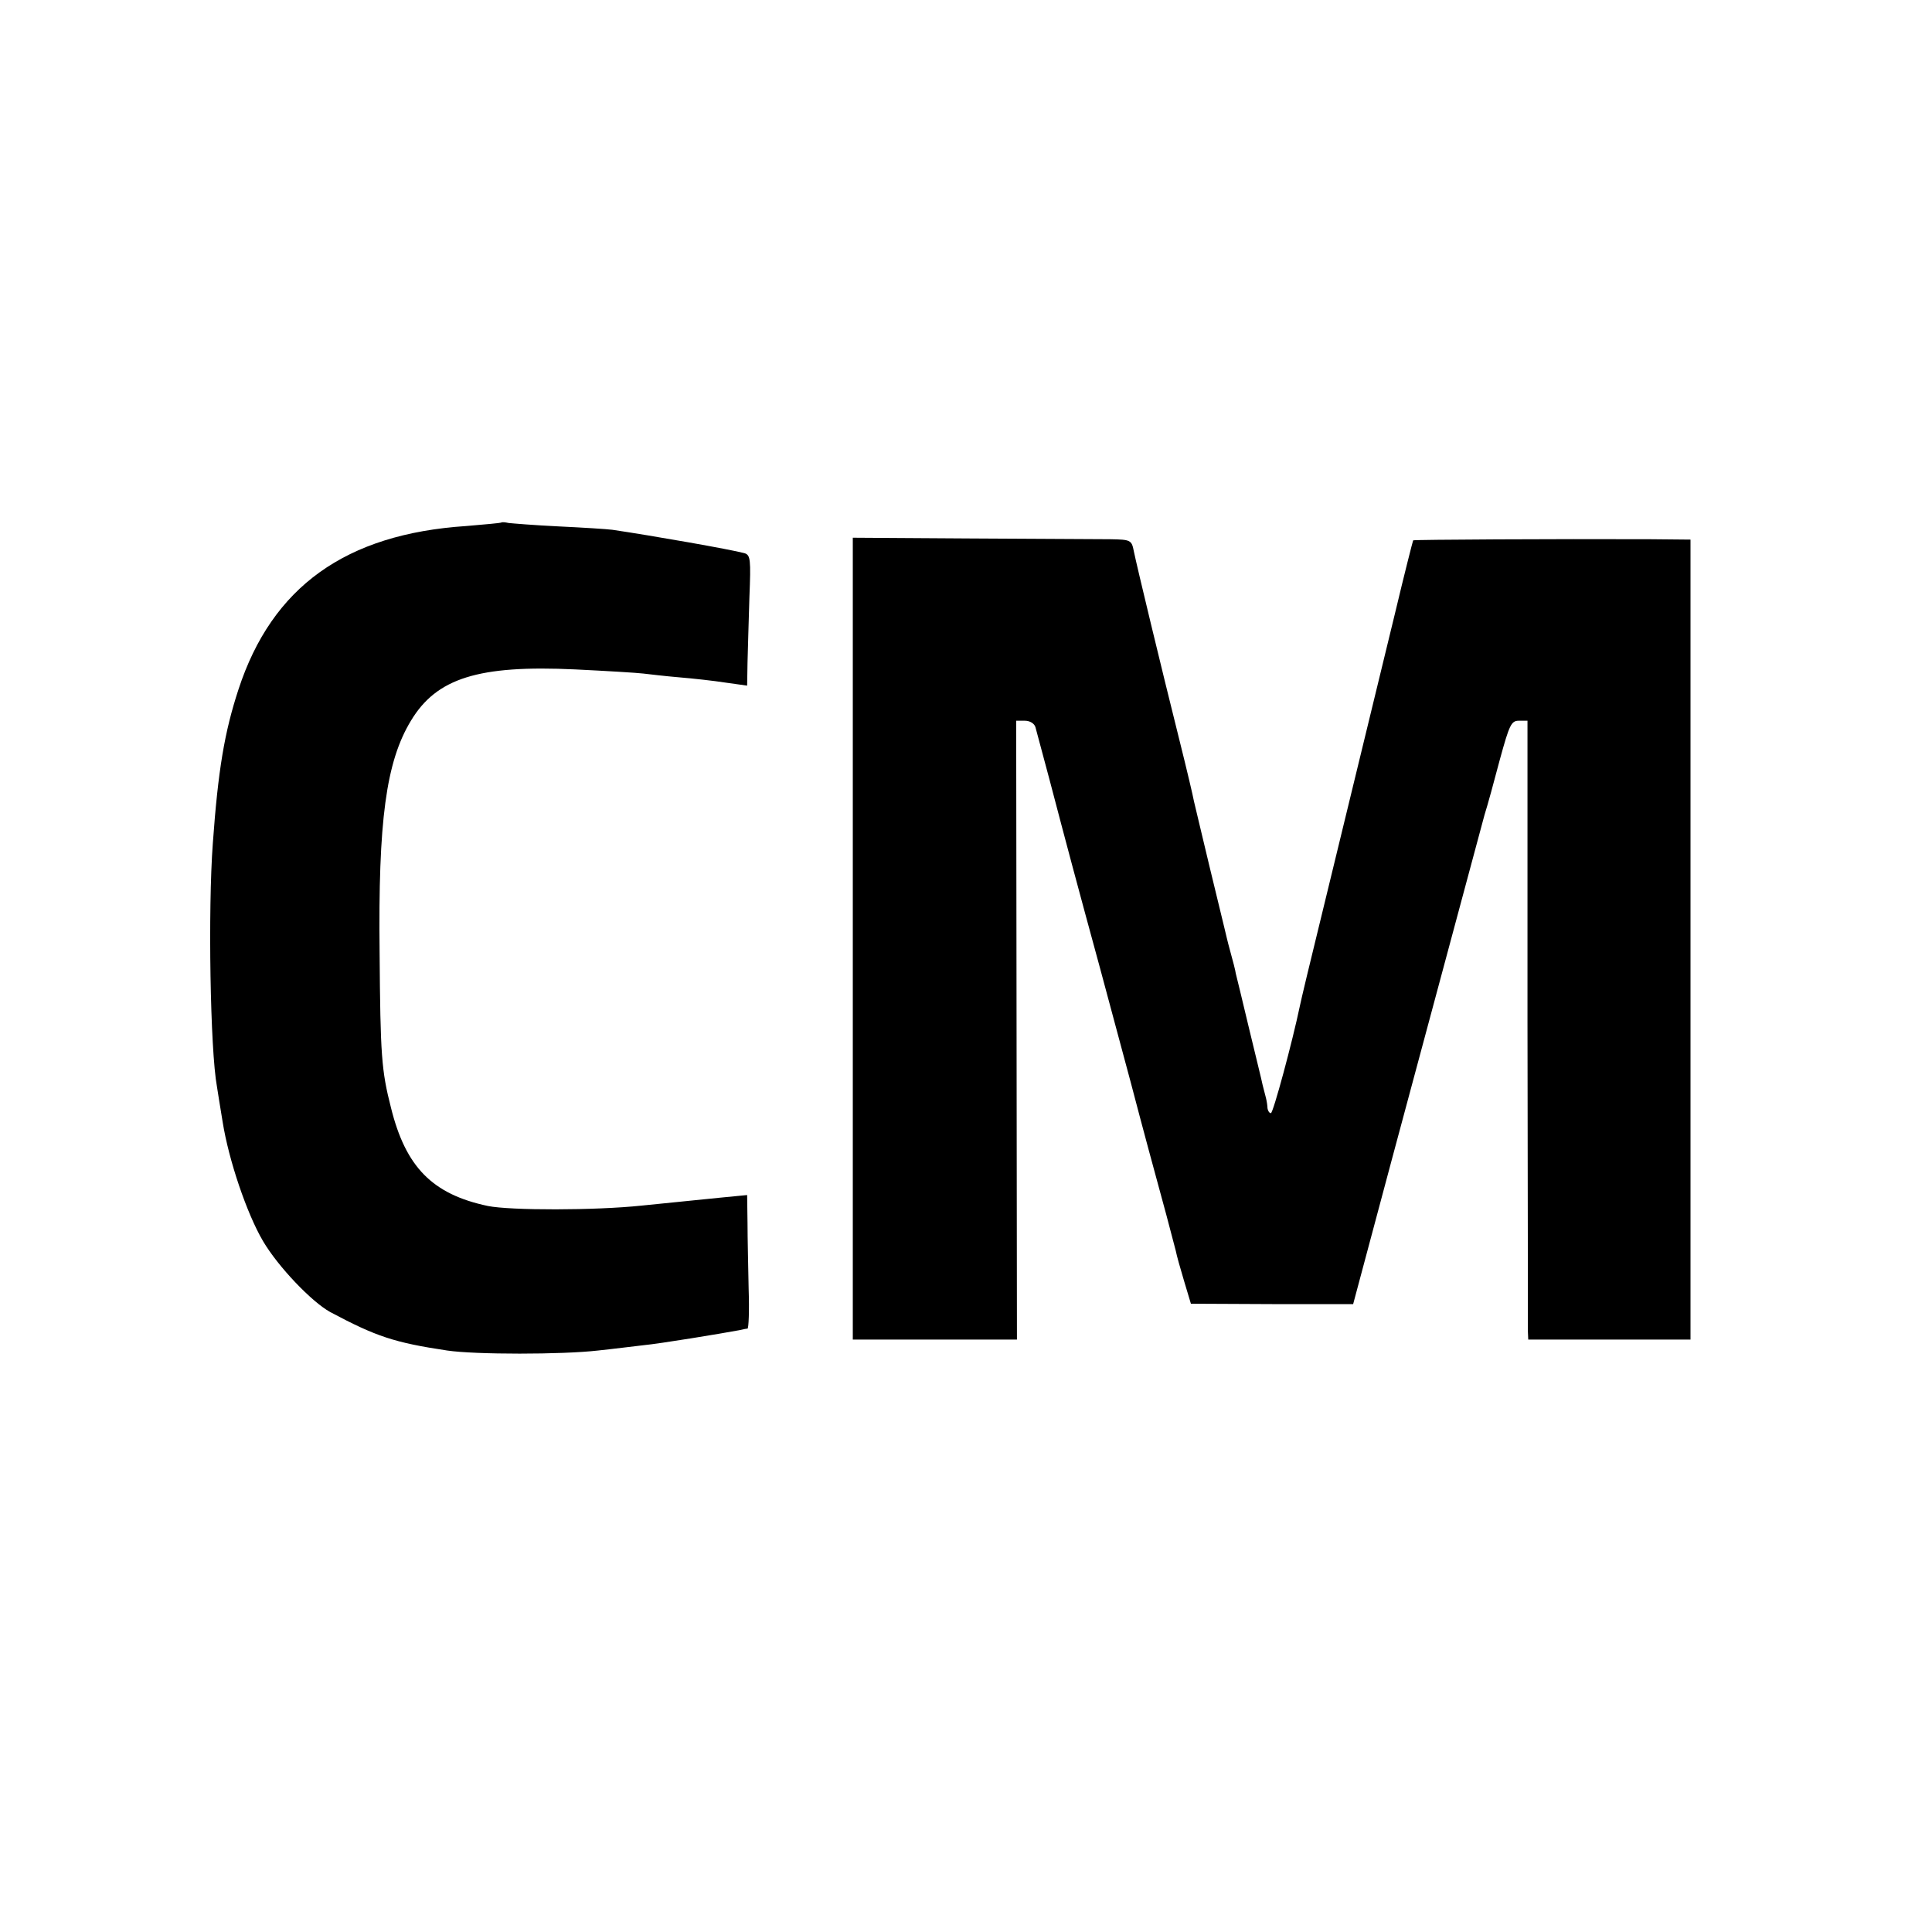
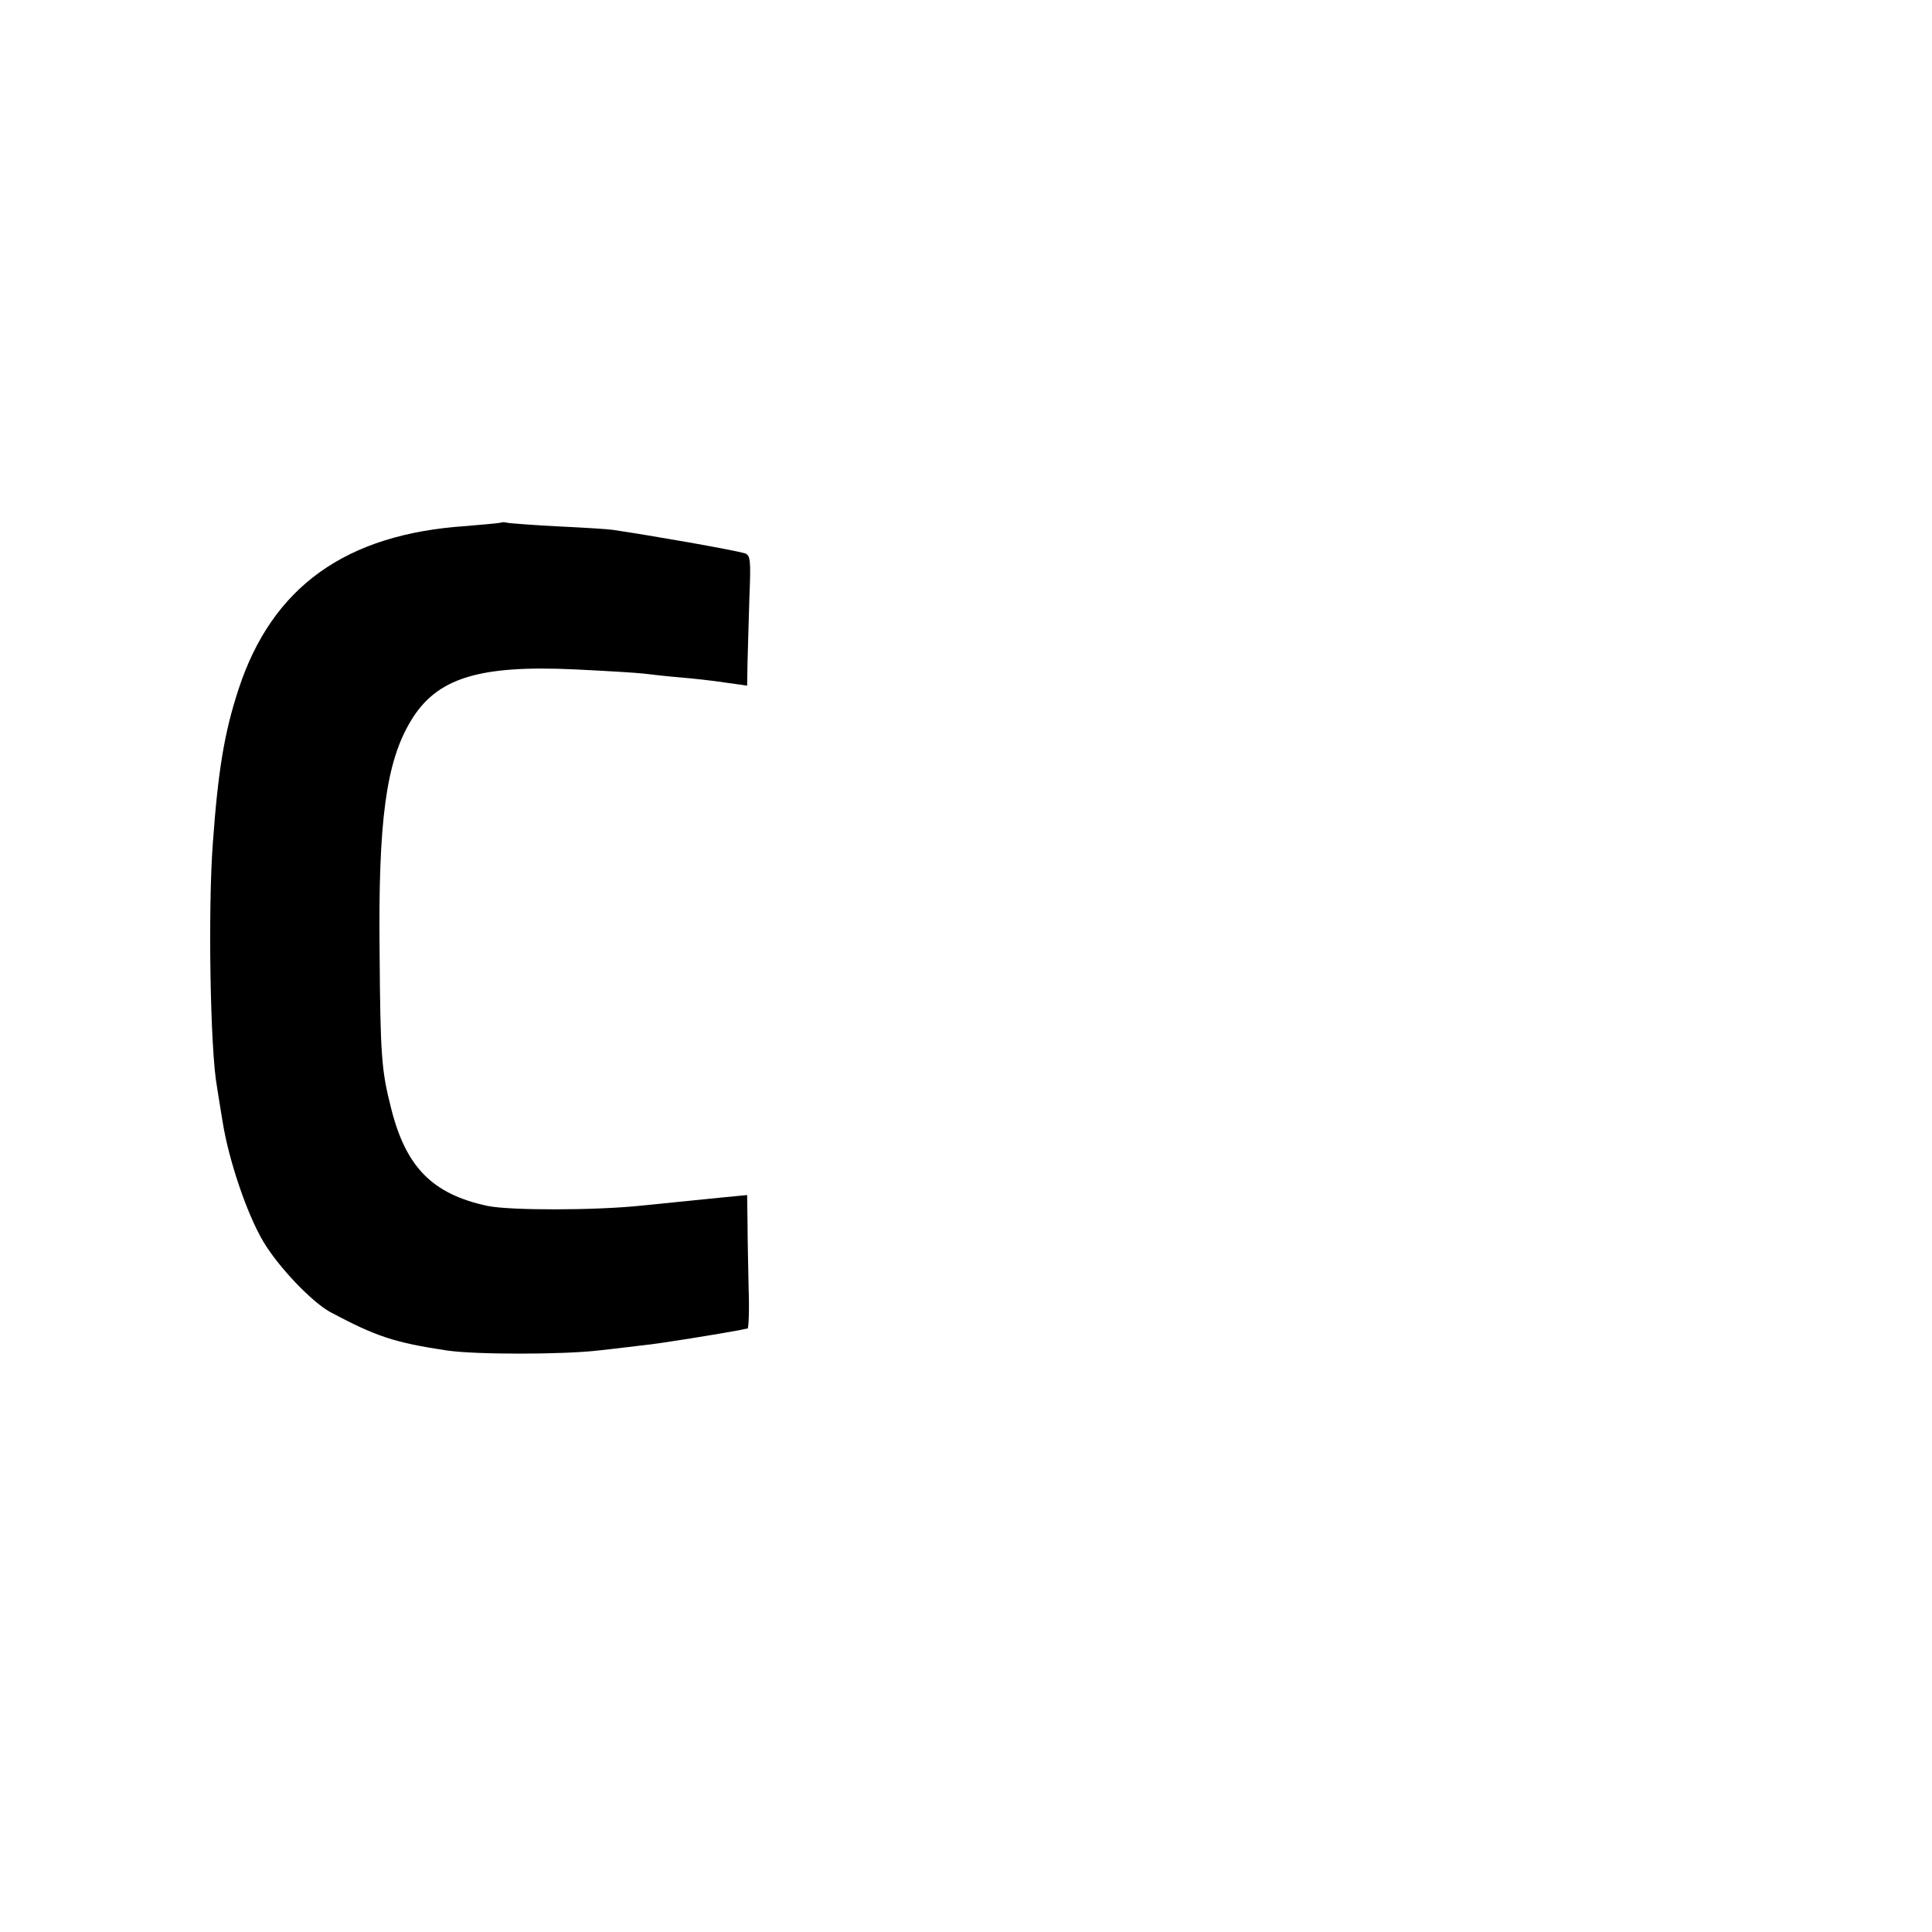
<svg xmlns="http://www.w3.org/2000/svg" version="1.0" width="512pt" height="512pt" viewBox="0 0 512 512" preserveAspectRatio="xMidYMid meet">
  <g transform="translate(0,512) scale(0.1,-0.1)" fill="#000000" stroke="none">
    <path d="M1328 3735 c-2 -1 -43 -5 -92 -9 -320 -21 -515 -161 -604 -433 -37 -113 -54 -213 -68 -408 -13 -174 -7 -548 11 -645 2 -14 9 -56 15 -93 16 -101 64 -243 107 -316 40 -68 129 -161 178 -188 122 -65 170 -81 310 -102 74 -11 305 -11 400 0 39 4 93 11 120 14 43 4 207 31 255 40 8 2 18 4 21 4 3 1 5 47 3 104 -1 56 -3 135 -3 176 l-1 74 -72 -7 c-73 -7 -105 -11 -208 -21 -123 -13 -347 -13 -407 -1 -147 31 -218 103 -257 261 -25 98 -28 138 -30 410 -4 350 17 506 83 615 68 113 179 148 435 136 83 -4 165 -9 181 -11 17 -2 59 -7 95 -10 36 -3 91 -9 123 -14 l57 -8 1 61 c1 34 3 111 5 173 4 100 3 112 -13 117 -37 10 -242 46 -350 62 -15 2 -80 6 -143 9 -63 3 -123 8 -132 9 -9 2 -18 3 -20 1z" />
-     <path d="M2260 2633 l0 -1063 218 0 217 0 -1 820 -1 820 23 0 c13 0 25 -7 28 -17 3 -10 19 -72 37 -138 47 -179 71 -269 134 -500 31 -115 68 -253 82 -305 29 -111 65 -244 94 -350 11 -41 22 -84 25 -95 2 -11 12 -47 22 -80 l18 -60 215 -1 215 0 103 385 c169 629 232 863 245 911 8 25 26 91 41 148 25 91 30 102 50 102 l23 0 0 -797 c1 -439 1 -808 1 -820 l1 -23 215 0 215 0 0 1060 0 1060 -107 1 c-250 1 -626 -1 -628 -3 -1 -2 -23 -88 -48 -193 -83 -341 -135 -556 -192 -790 -31 -126 -58 -239 -60 -250 -20 -96 -71 -285 -77 -285 -4 0 -8 6 -9 13 0 6 -2 19 -4 27 -2 8 -6 24 -9 35 -2 11 -19 79 -36 150 -17 72 -33 137 -35 145 -1 8 -8 35 -15 60 -7 25 -13 52 -15 60 -2 8 -20 83 -40 165 -20 83 -38 160 -41 172 -2 12 -19 84 -38 160 -49 196 -113 462 -121 501 -6 31 -8 32 -63 33 -31 0 -198 1 -369 2 l-313 2 0 -1062z" />
  </g>
</svg>